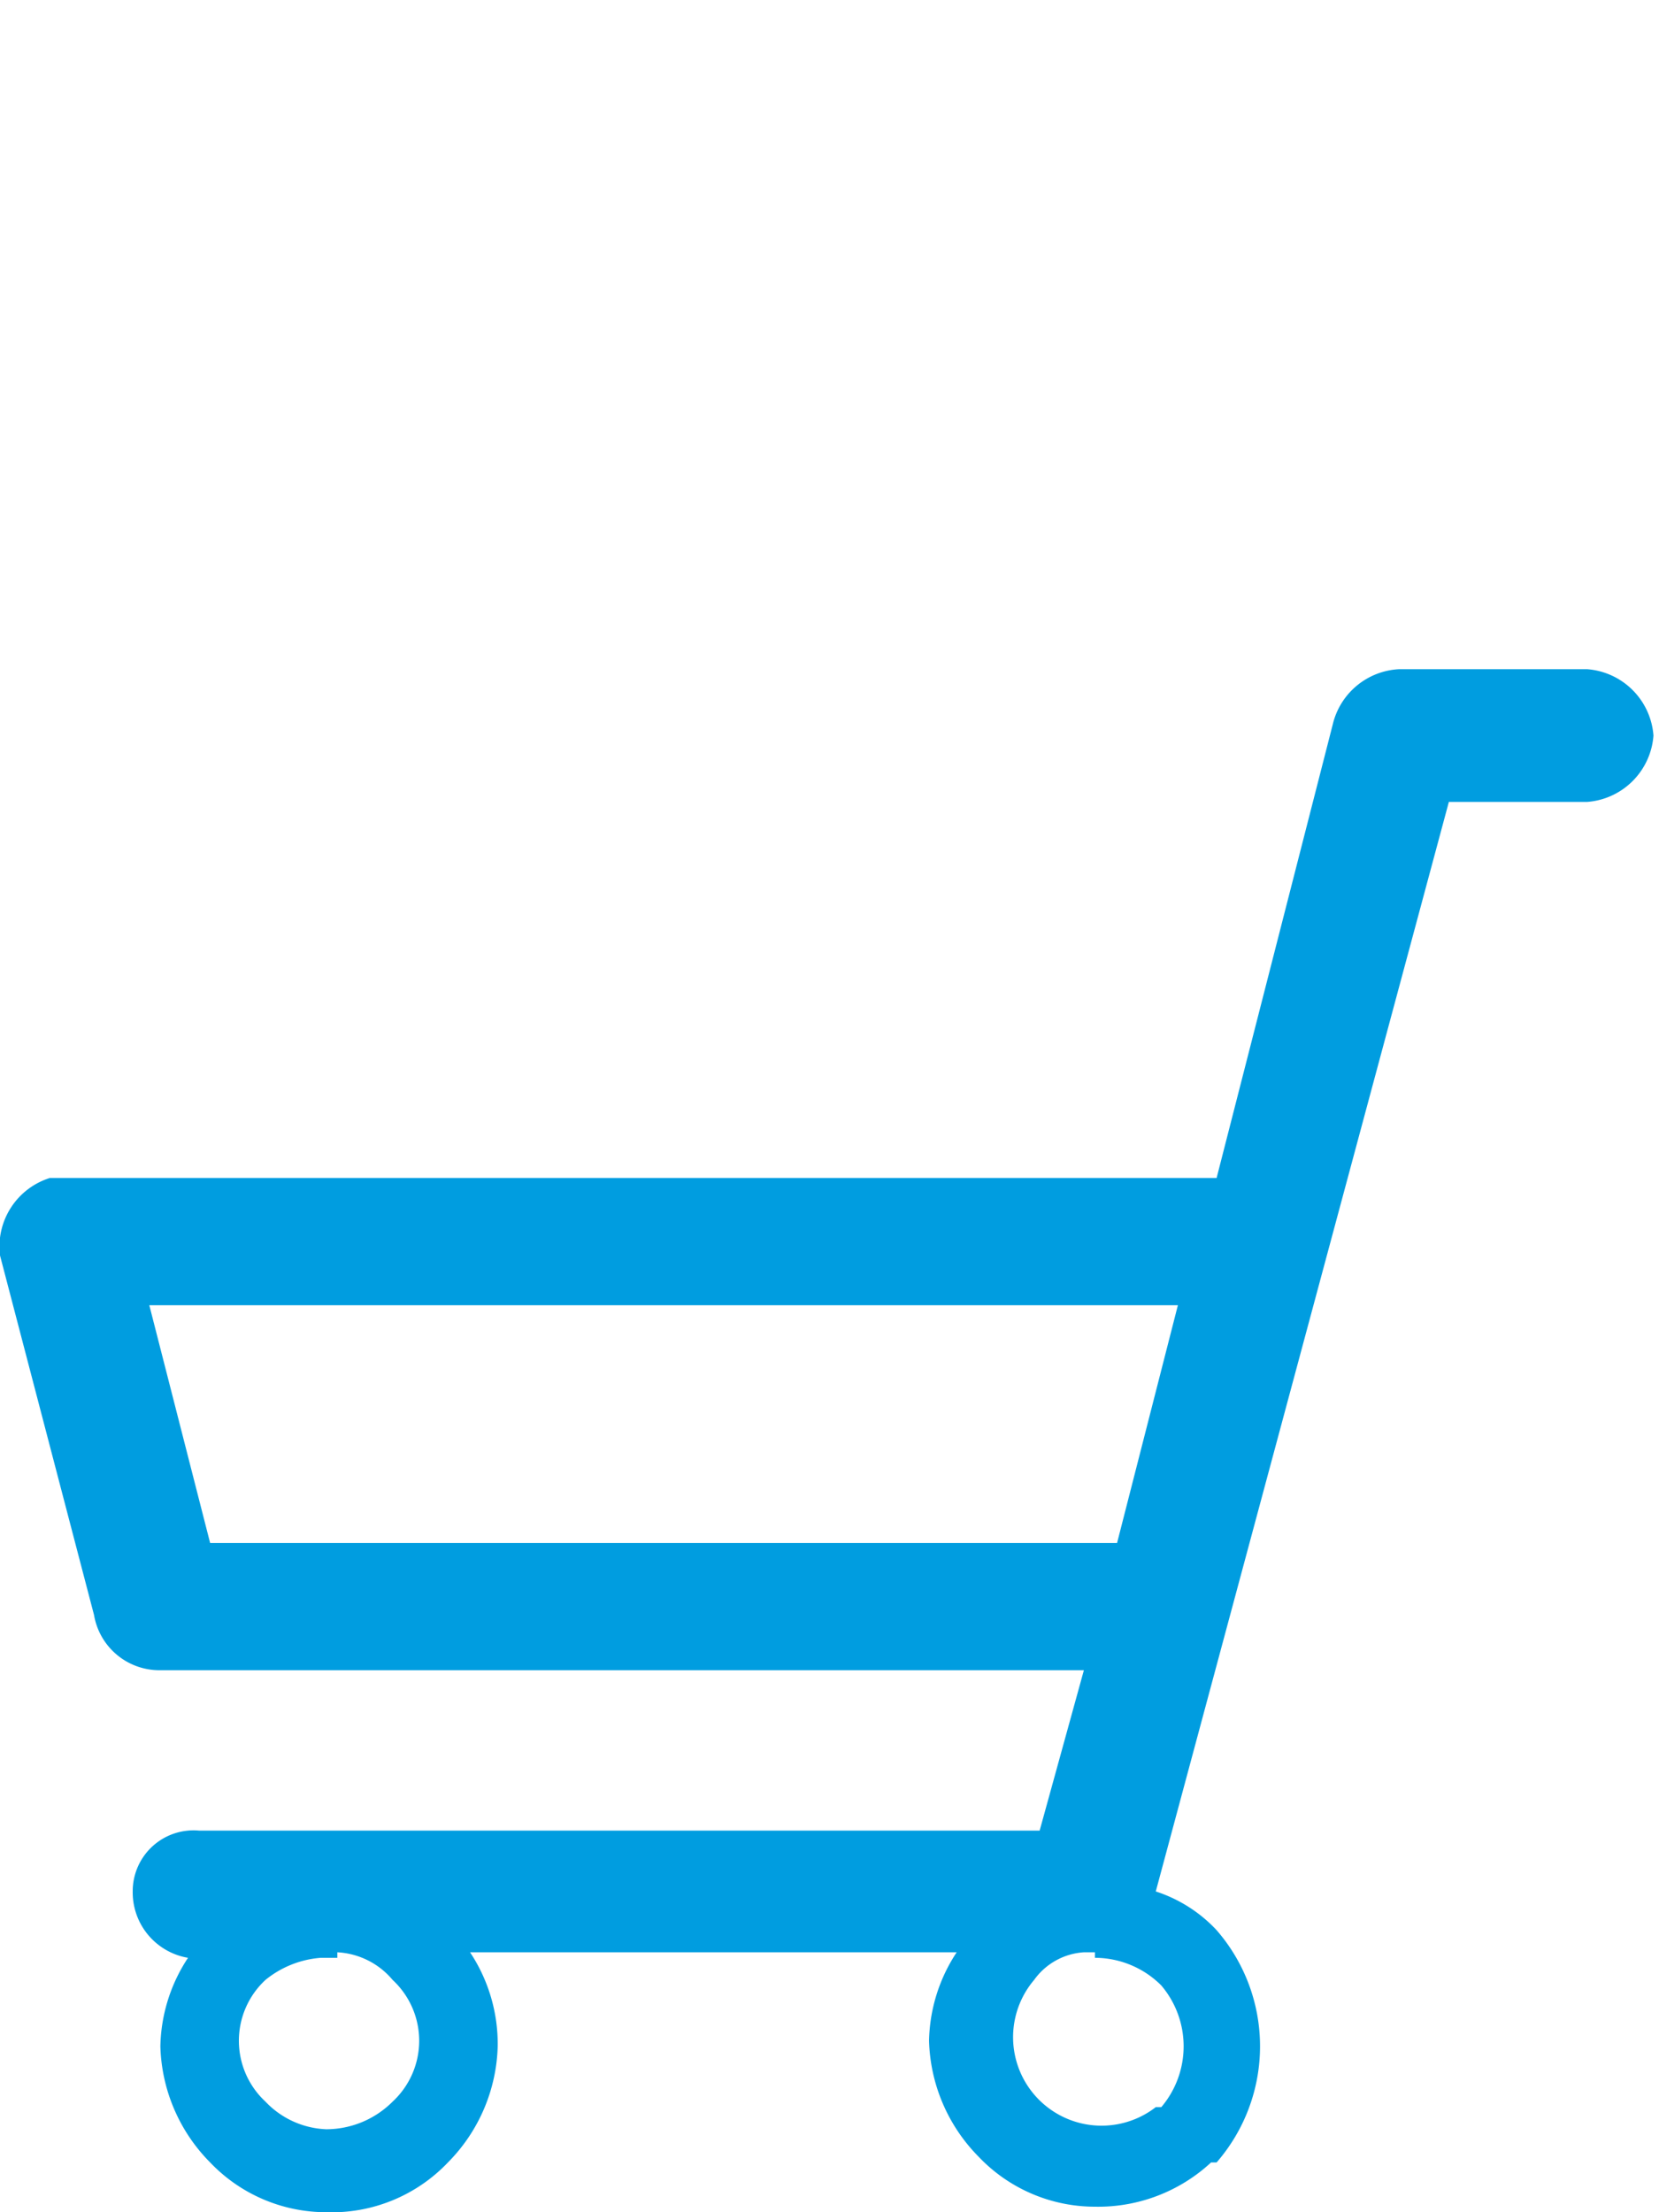
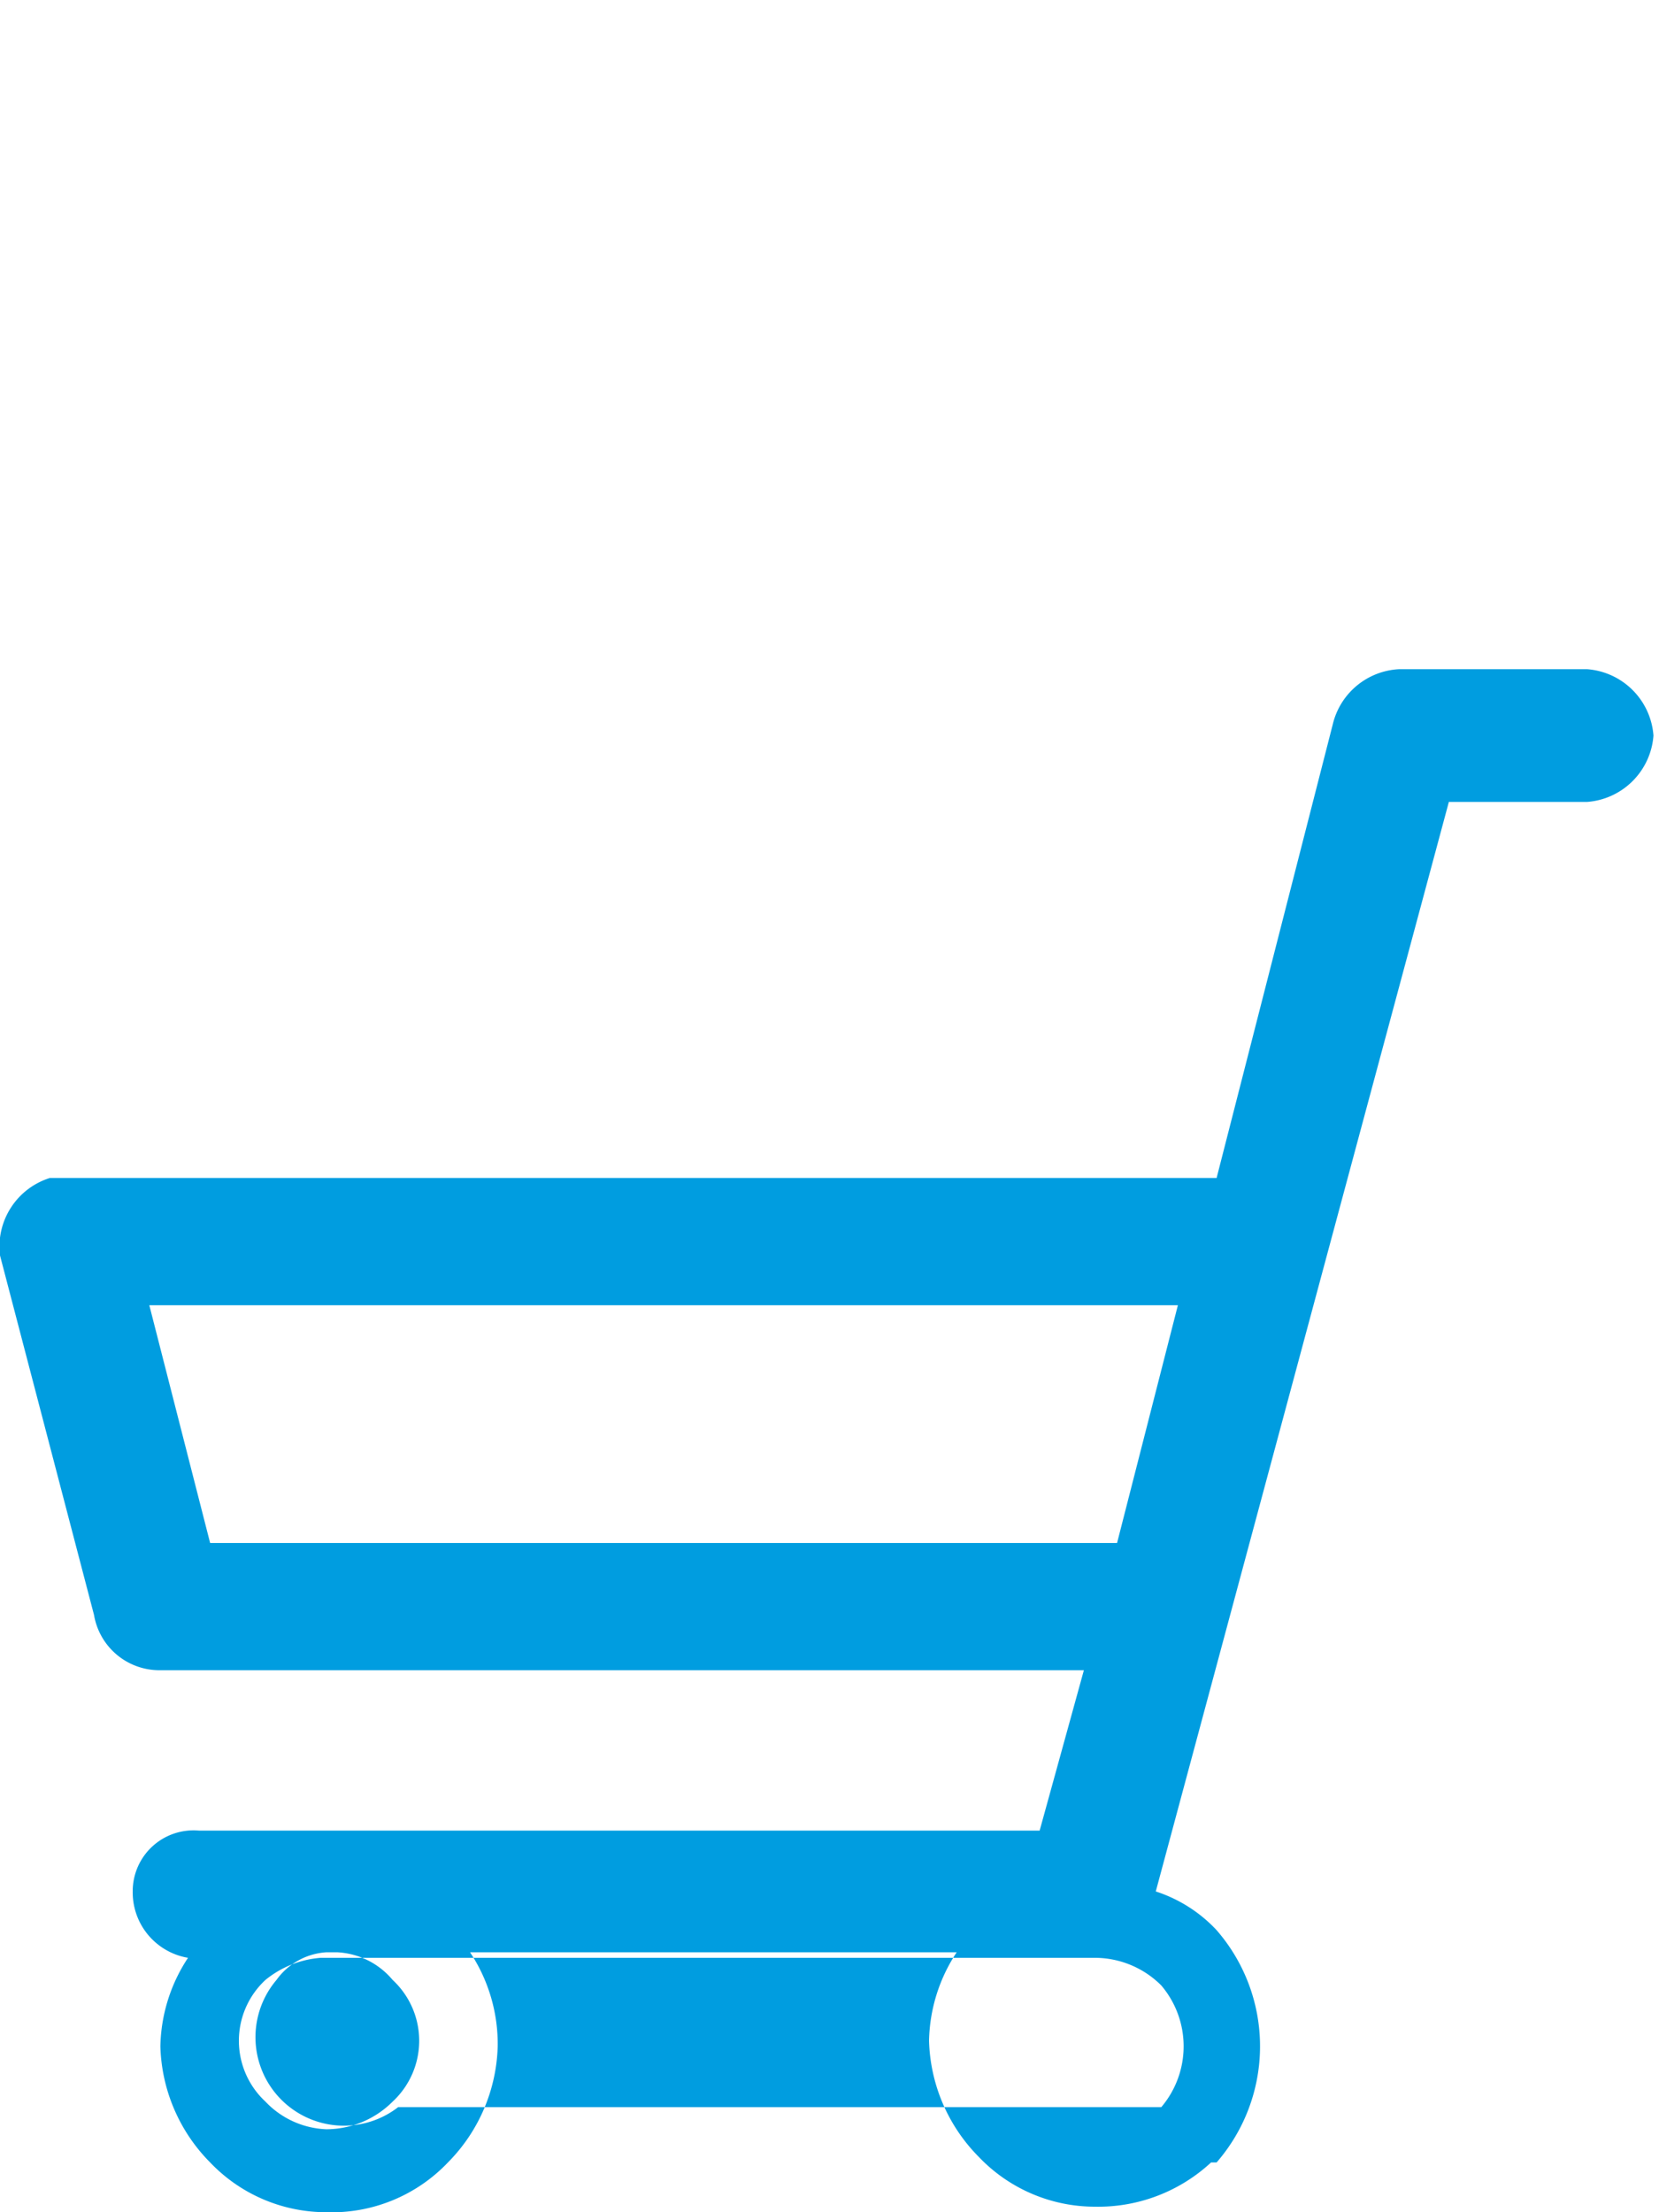
<svg xmlns="http://www.w3.org/2000/svg" id="Ebene_1" data-name="Ebene 1" width="30" height="40" viewBox="0 0 30 40">
-   <path d="M21.3,23.6H2.7l1.1,4.3H20.2ZM6.1,35.4H5.8a1.8,1.8,0,0,0-1,.4h0a1.5,1.5,0,0,0,0,2.2,1.6,1.6,0,0,0,1.1.5,1.7,1.7,0,0,0,1.2-.5,1.5,1.5,0,0,0,0-2.2,1.4,1.4,0,0,0-1-.5m13.7,0h-.2a1.2,1.2,0,0,0-.9.5,1.6,1.6,0,0,0,2.2,2.3H21a1.7,1.7,0,0,0,0-2.2h0a1.7,1.7,0,0,0-1.2-.5ZM1.2,21.3H22l2.1-8.2a1.3,1.3,0,0,1,1.2-1h3.4a1.3,1.3,0,0,1,1.2,1.2,1.3,1.3,0,0,1-1.2,1.2H26.2L20.9,34.2a2.6,2.6,0,0,1,1.1.7,3.2,3.2,0,0,1,0,4.2h-.1a3,3,0,0,1-2.1.8,2.9,2.9,0,0,1-2.1-.9,3.1,3.1,0,0,1-.9-2.1,3,3,0,0,1,.5-1.6H8.5A3,3,0,0,1,9,37a3.1,3.1,0,0,1-.9,2.1,2.9,2.9,0,0,1-2.2.9,2.9,2.9,0,0,1-2.1-.9h0A3.1,3.1,0,0,1,2.9,37a3,3,0,0,1,.5-1.6,1.2,1.2,0,0,1-1-1.2,1.1,1.1,0,0,1,1.2-1.1H18.8l.8-2.9H2.9a1.2,1.2,0,0,1-1.2-1L0,22.7a1.3,1.3,0,0,1,.9-1.4Z" style="fill: #009de0" />
-   <rect y="12.1" width="29.9" height="27.86" style="fill: none" />
+   <path d="M21.3,23.6H2.7l1.1,4.3H20.2ZM6.1,35.4H5.8a1.8,1.8,0,0,0-1,.4h0a1.5,1.5,0,0,0,0,2.2,1.6,1.6,0,0,0,1.1.5,1.7,1.7,0,0,0,1.2-.5,1.5,1.5,0,0,0,0-2.2,1.4,1.4,0,0,0-1-.5h-.2a1.2,1.2,0,0,0-.9.5,1.6,1.6,0,0,0,2.2,2.3H21a1.7,1.7,0,0,0,0-2.2h0a1.7,1.7,0,0,0-1.2-.5ZM1.2,21.3H22l2.1-8.2a1.3,1.3,0,0,1,1.2-1h3.4a1.3,1.3,0,0,1,1.2,1.2,1.3,1.3,0,0,1-1.2,1.2H26.2L20.9,34.2a2.6,2.6,0,0,1,1.1.7,3.2,3.2,0,0,1,0,4.2h-.1a3,3,0,0,1-2.1.8,2.9,2.9,0,0,1-2.1-.9,3.1,3.1,0,0,1-.9-2.1,3,3,0,0,1,.5-1.6H8.5A3,3,0,0,1,9,37a3.1,3.1,0,0,1-.9,2.1,2.9,2.9,0,0,1-2.2.9,2.9,2.9,0,0,1-2.1-.9h0A3.1,3.1,0,0,1,2.9,37a3,3,0,0,1,.5-1.6,1.2,1.2,0,0,1-1-1.2,1.1,1.1,0,0,1,1.2-1.1H18.8l.8-2.9H2.9a1.2,1.2,0,0,1-1.2-1L0,22.7a1.3,1.3,0,0,1,.9-1.4Z" style="fill: #009de0" />
</svg>